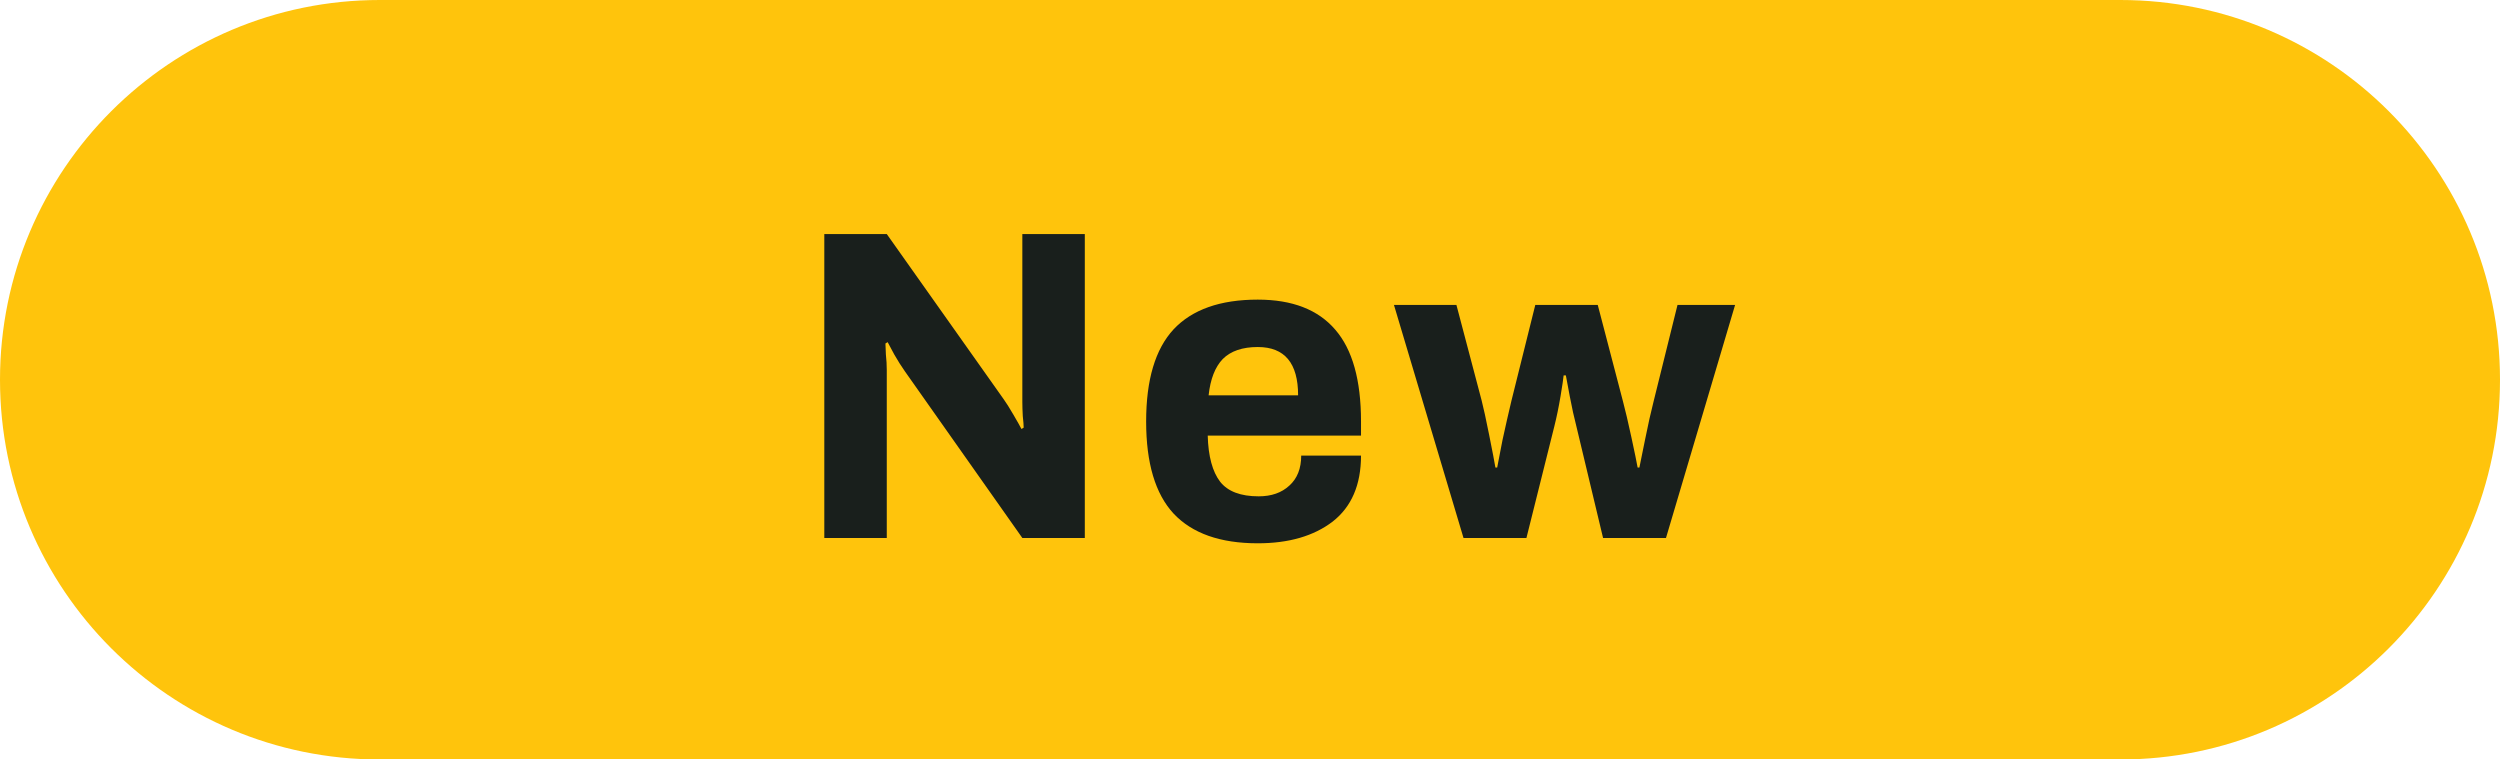
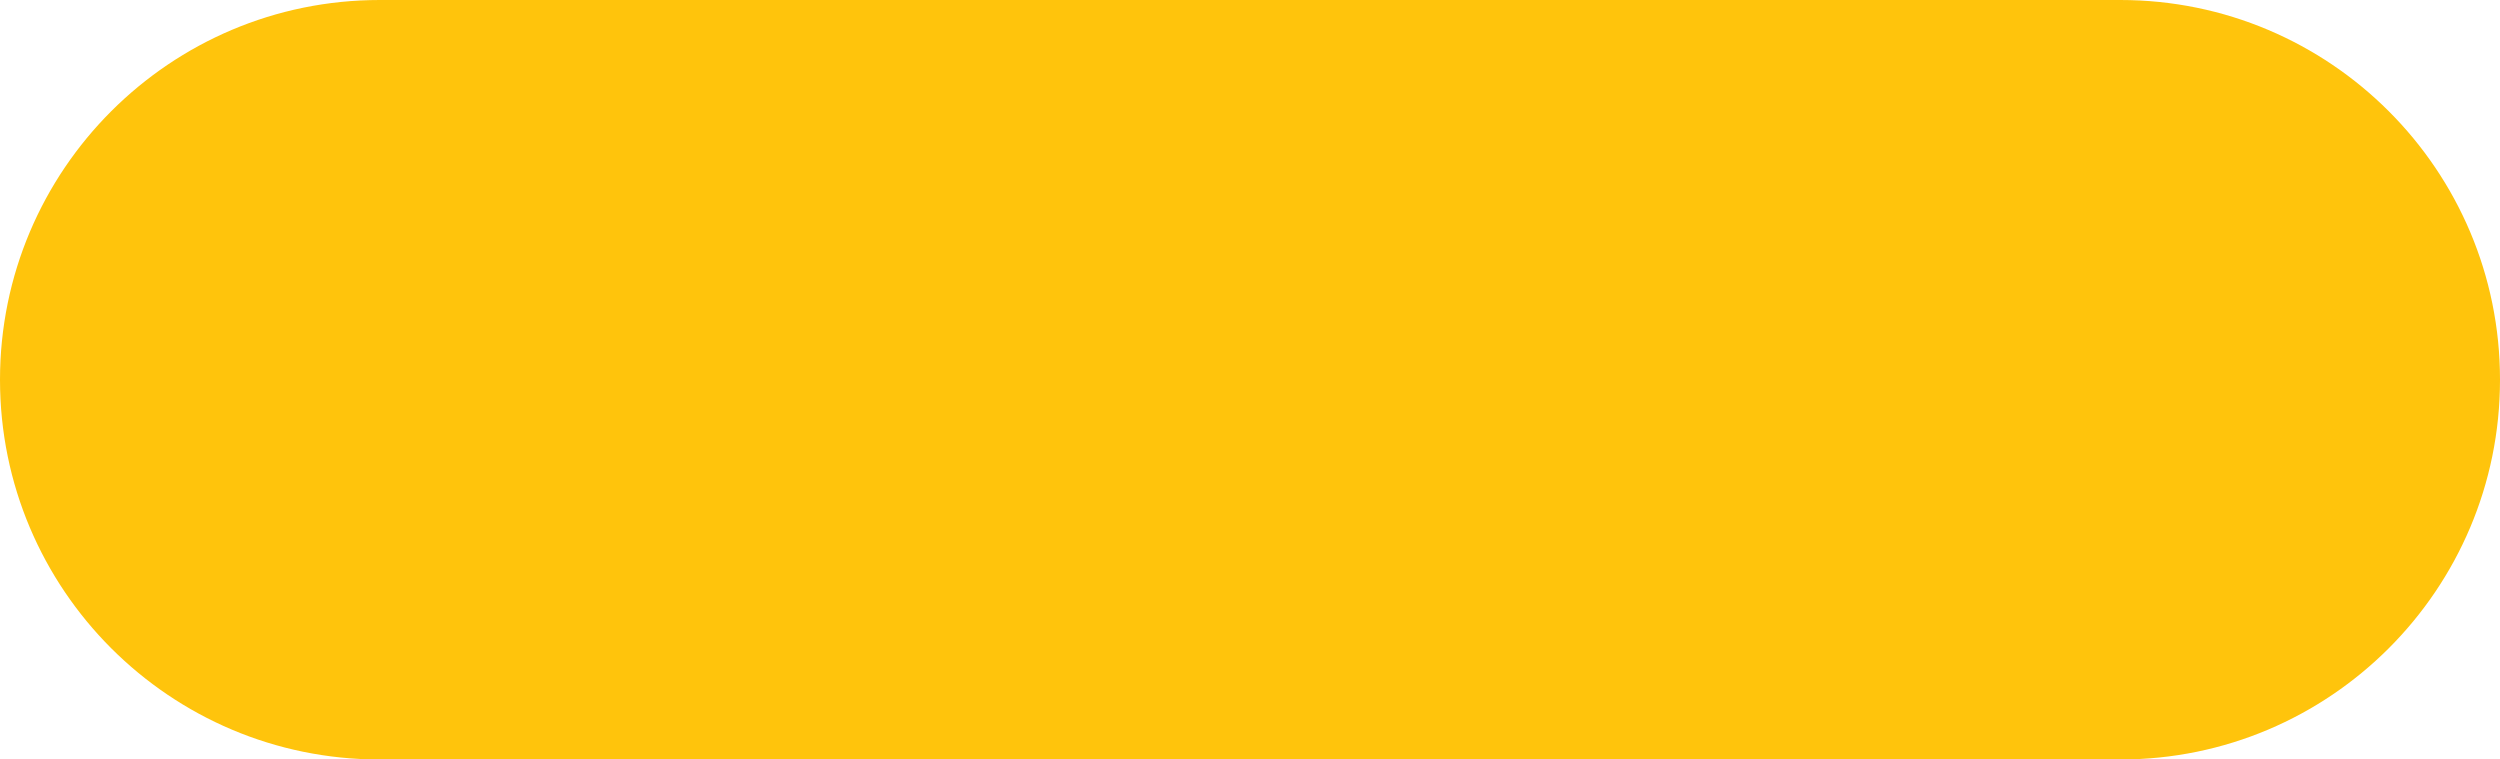
<svg xmlns="http://www.w3.org/2000/svg" width="79" height="24" viewBox="0 0 79 24" fill="none">
  <path d="M0 12C0 5.373 5.373 0 12 0H67C73.627 0 79 5.373 79 12C79 18.627 73.627 24 67 24H12C5.373 24 0 18.627 0 12Z" fill="#FFC40C" />
-   <path d="M26.048 7.396H28.022L31.718 12.618C31.793 12.721 31.896 12.884 32.026 13.108C32.157 13.332 32.241 13.481 32.278 13.556L32.348 13.514C32.348 13.439 32.339 13.318 32.32 13.15C32.311 12.982 32.306 12.833 32.306 12.702V7.396L34.28 7.396V17H32.306L28.596 11.736C28.484 11.577 28.372 11.4 28.26 11.204C28.148 10.999 28.078 10.868 28.05 10.812L27.98 10.854C27.98 10.919 27.985 11.036 27.994 11.204C28.013 11.372 28.022 11.535 28.022 11.694V17H26.048L26.048 7.396ZM39.746 17.168C38.56 17.168 37.674 16.855 37.086 16.23C36.507 15.605 36.218 14.634 36.218 13.318C36.218 12.002 36.507 11.031 37.086 10.406C37.674 9.781 38.56 9.468 39.746 9.468C40.838 9.468 41.654 9.785 42.196 10.42C42.737 11.045 43.008 12.011 43.008 13.318V13.766H38.164C38.182 14.419 38.313 14.905 38.556 15.222C38.798 15.53 39.205 15.684 39.774 15.684C40.175 15.684 40.497 15.572 40.74 15.348C40.992 15.124 41.118 14.807 41.118 14.396H43.008C43.008 15.32 42.709 16.015 42.112 16.482C41.514 16.939 40.726 17.168 39.746 17.168ZM41.02 12.492C41.02 11.475 40.595 10.966 39.746 10.966C39.261 10.966 38.892 11.092 38.64 11.344C38.397 11.596 38.248 11.979 38.192 12.492H41.02ZM44.049 9.636H46.023L46.821 12.66C46.877 12.875 46.956 13.239 47.059 13.752C47.162 14.265 47.227 14.606 47.255 14.774H47.311C47.339 14.615 47.395 14.326 47.479 13.906C47.572 13.477 47.666 13.066 47.759 12.674L48.515 9.636H50.489L51.287 12.688C51.362 12.968 51.45 13.346 51.553 13.822C51.656 14.298 51.721 14.615 51.749 14.774H51.805C51.833 14.634 51.894 14.335 51.987 13.878C52.081 13.411 52.169 13.015 52.253 12.688L53.009 9.636L54.829 9.636L52.645 17H50.657L49.817 13.486C49.742 13.197 49.672 12.879 49.607 12.534C49.542 12.189 49.5 11.965 49.481 11.862H49.411C49.402 11.965 49.369 12.184 49.313 12.52C49.257 12.856 49.192 13.173 49.117 13.472L48.235 17H46.247L44.049 9.636Z" fill="#191F1C" />
</svg>